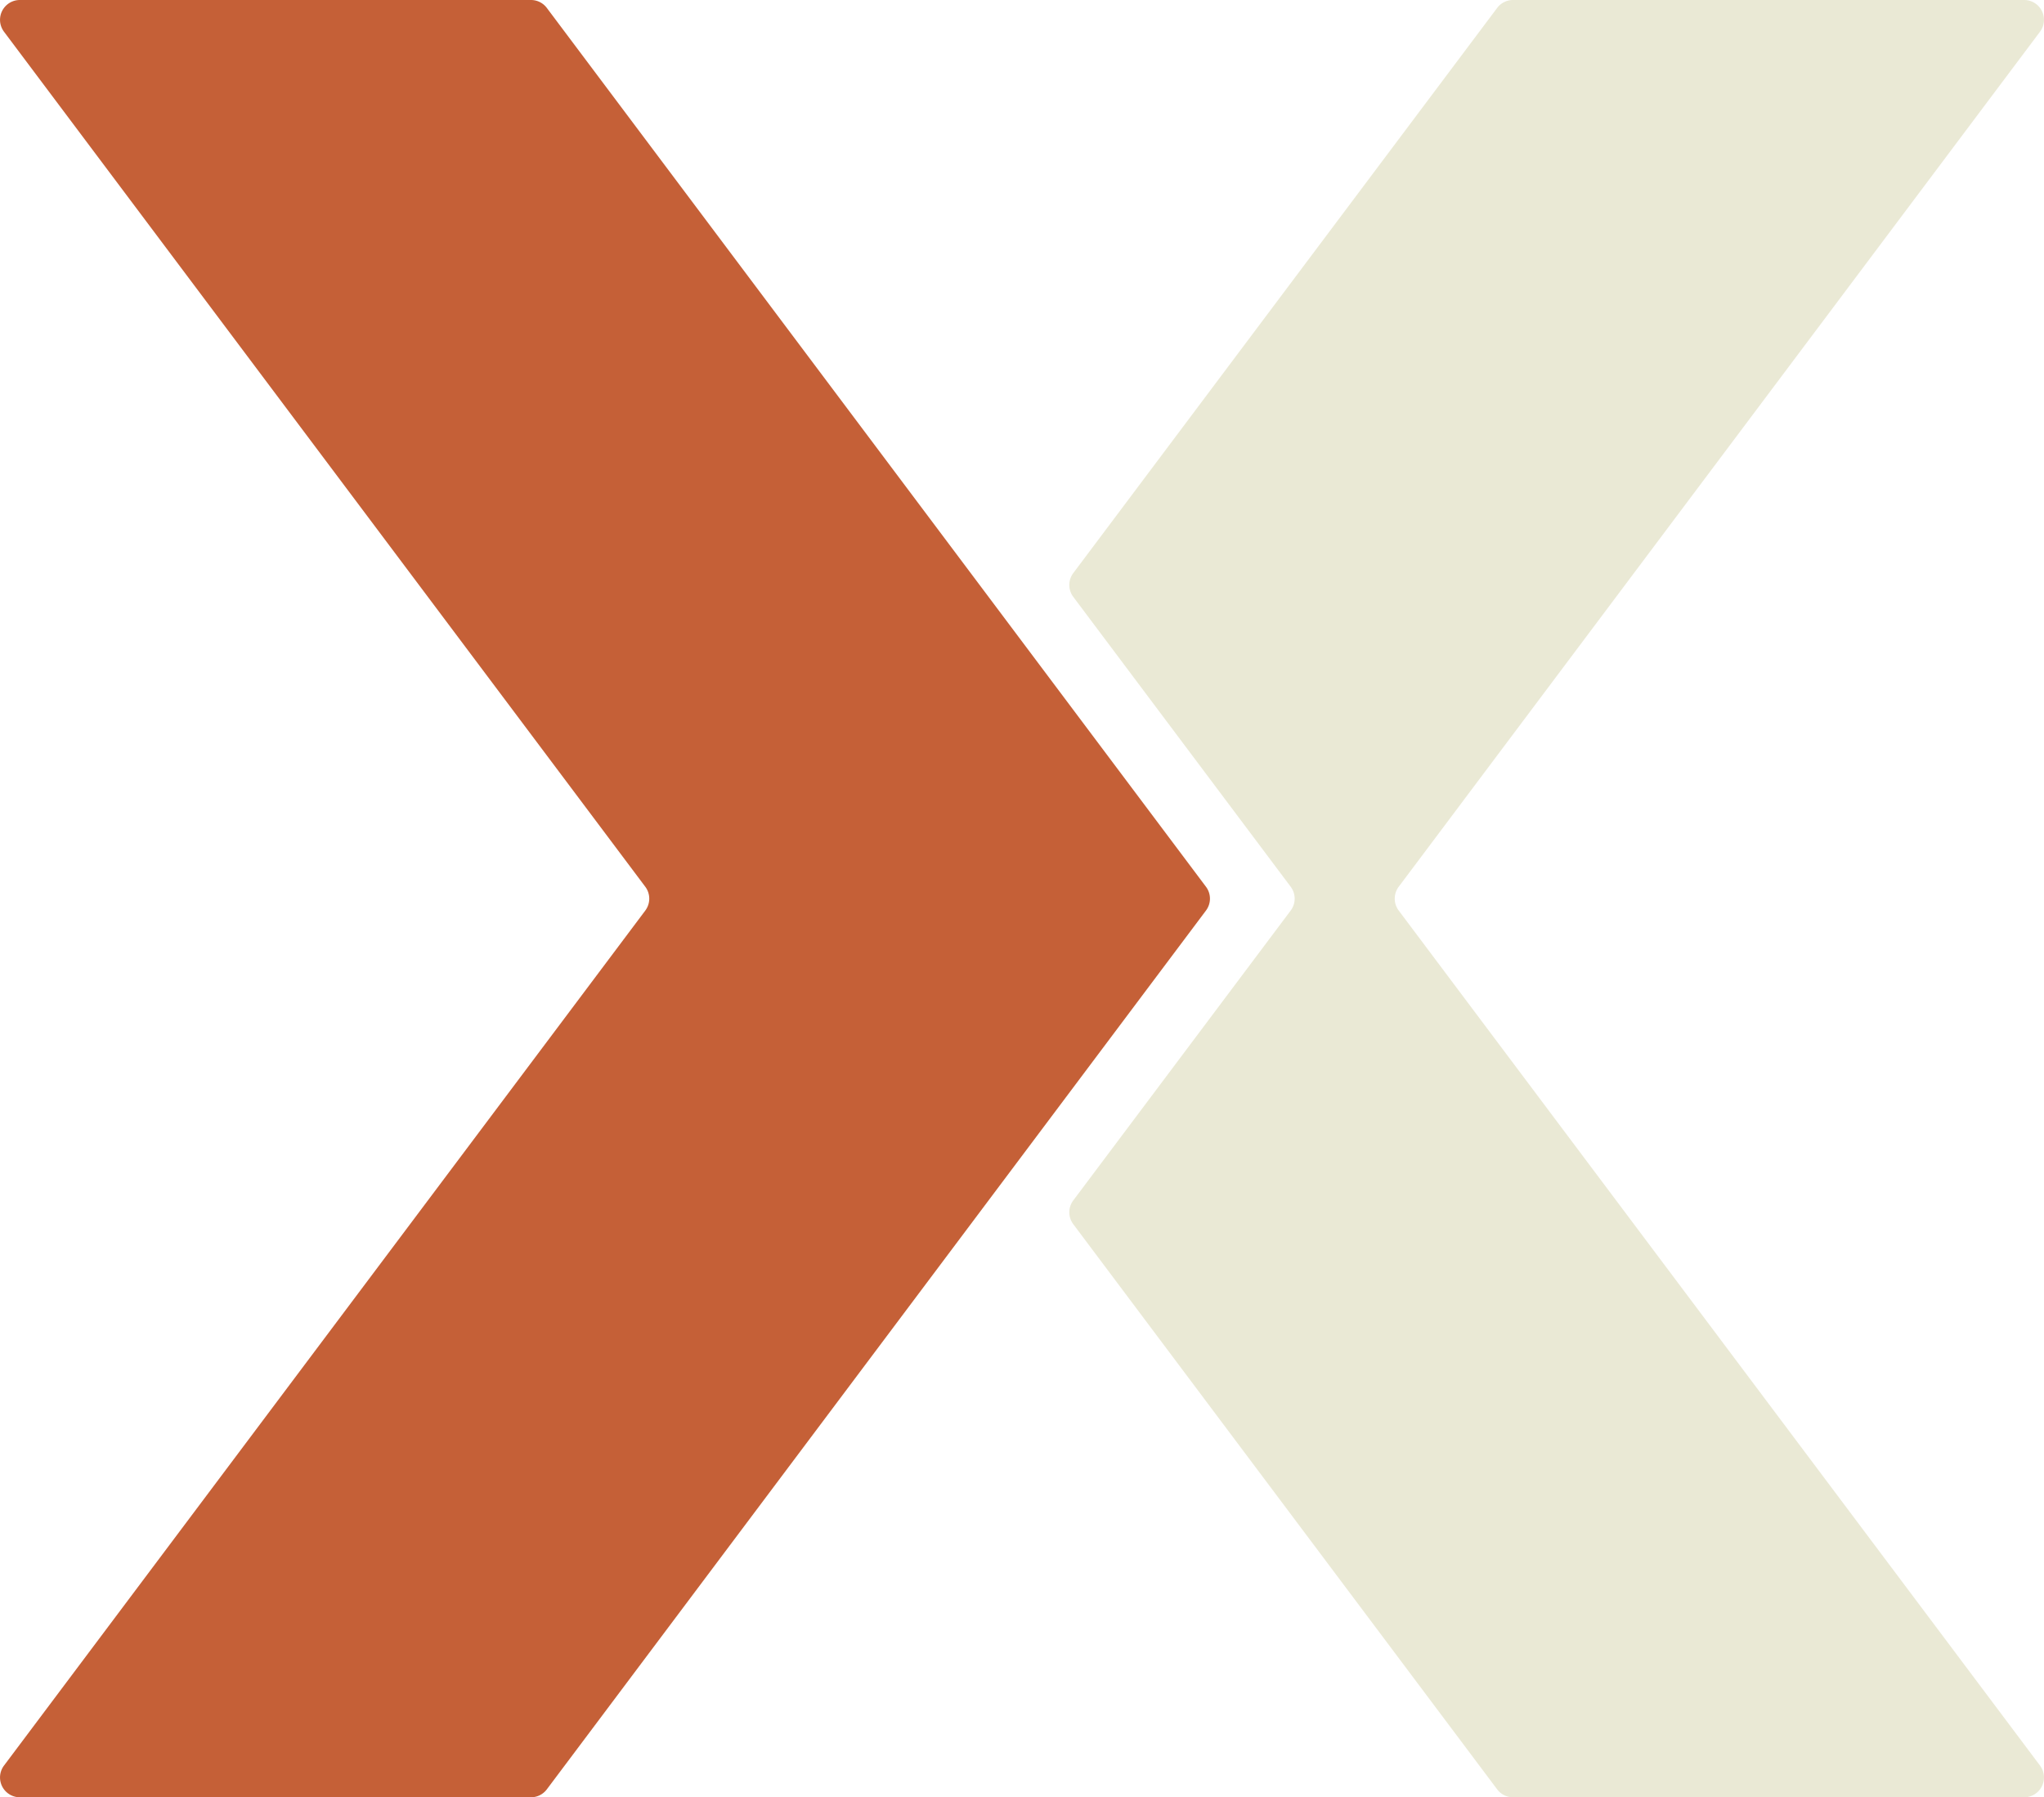
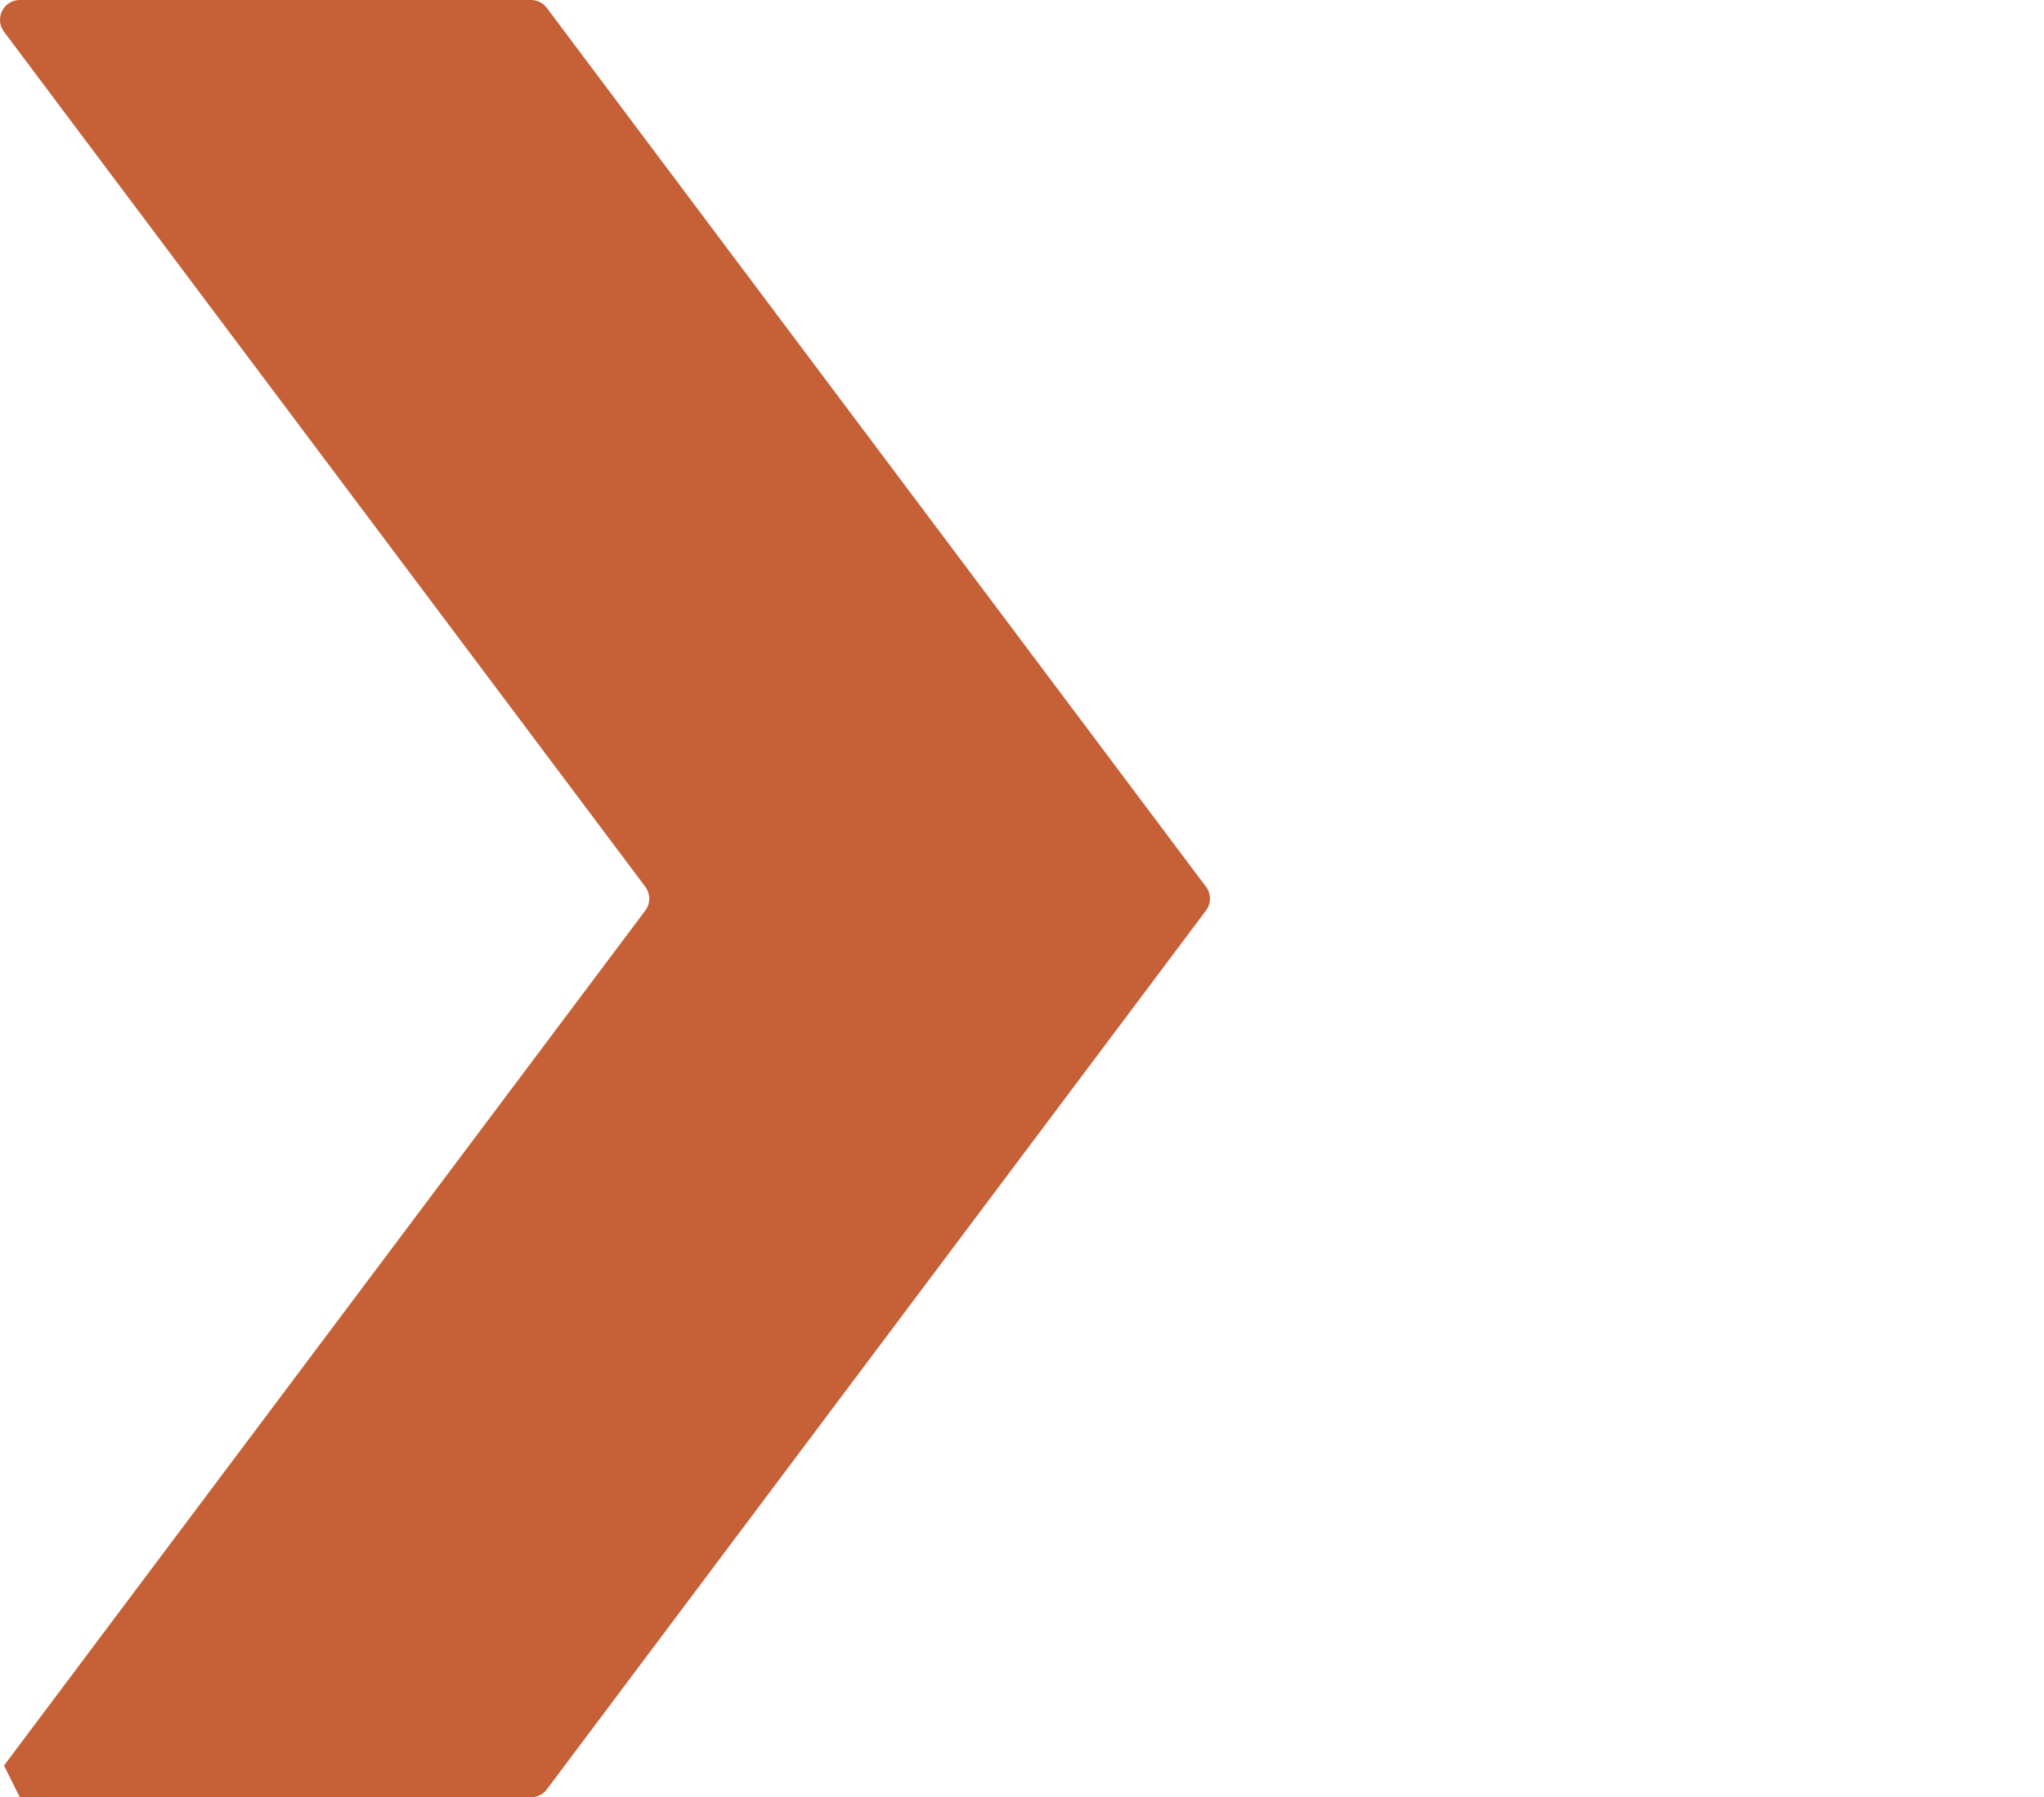
<svg xmlns="http://www.w3.org/2000/svg" id="Group_1575" data-name="Group 1575" width="616.565" height="542.168" viewBox="0 0 616.565 542.168">
  <defs>
    <clipPath id="clip-path">
      <rect id="Rectangle_1166" data-name="Rectangle 1166" width="616.565" height="542.168" fill="none" />
    </clipPath>
  </defs>
  <g id="Group_1574" data-name="Group 1574" clip-path="url(#clip-path)">
-     <path id="Path_1148" data-name="Path 1148" d="M143.732,274.672,78.15,362.113a5.979,5.979,0,0,0,0,7.18L206.011,539.774a5.97,5.97,0,0,0,4.787,2.393H364.969a5.982,5.982,0,0,0,4.787-9.569L176.313,274.672a5.973,5.973,0,0,1,0-7.176L369.756,9.569A5.982,5.982,0,0,0,364.969,0H210.8a5.977,5.977,0,0,0-4.787,2.389L78.15,172.875a5.973,5.973,0,0,0,0,7.176L143.732,267.5a5.973,5.973,0,0,1,0,7.176" transform="translate(245.602)" fill="#eae9d5" />
-     <path id="Path_1149" data-name="Path 1149" d="M5.991,542.168H160.167a5.968,5.968,0,0,0,4.783-2.393l198.829-265.1a5.973,5.973,0,0,0,0-7.176L164.949,2.393A5.967,5.967,0,0,0,160.167,0H5.991A5.979,5.979,0,0,0,1.208,9.569L194.651,267.5a5.986,5.986,0,0,1,0,7.176L1.208,532.6a5.979,5.979,0,0,0,4.783,9.569" transform="translate(-0.001)" fill="#c56037" />
+     <path id="Path_1149" data-name="Path 1149" d="M5.991,542.168H160.167a5.968,5.968,0,0,0,4.783-2.393l198.829-265.1a5.973,5.973,0,0,0,0-7.176L164.949,2.393A5.967,5.967,0,0,0,160.167,0H5.991A5.979,5.979,0,0,0,1.208,9.569L194.651,267.5a5.986,5.986,0,0,1,0,7.176L1.208,532.6" transform="translate(-0.001)" fill="#c56037" />
  </g>
</svg>